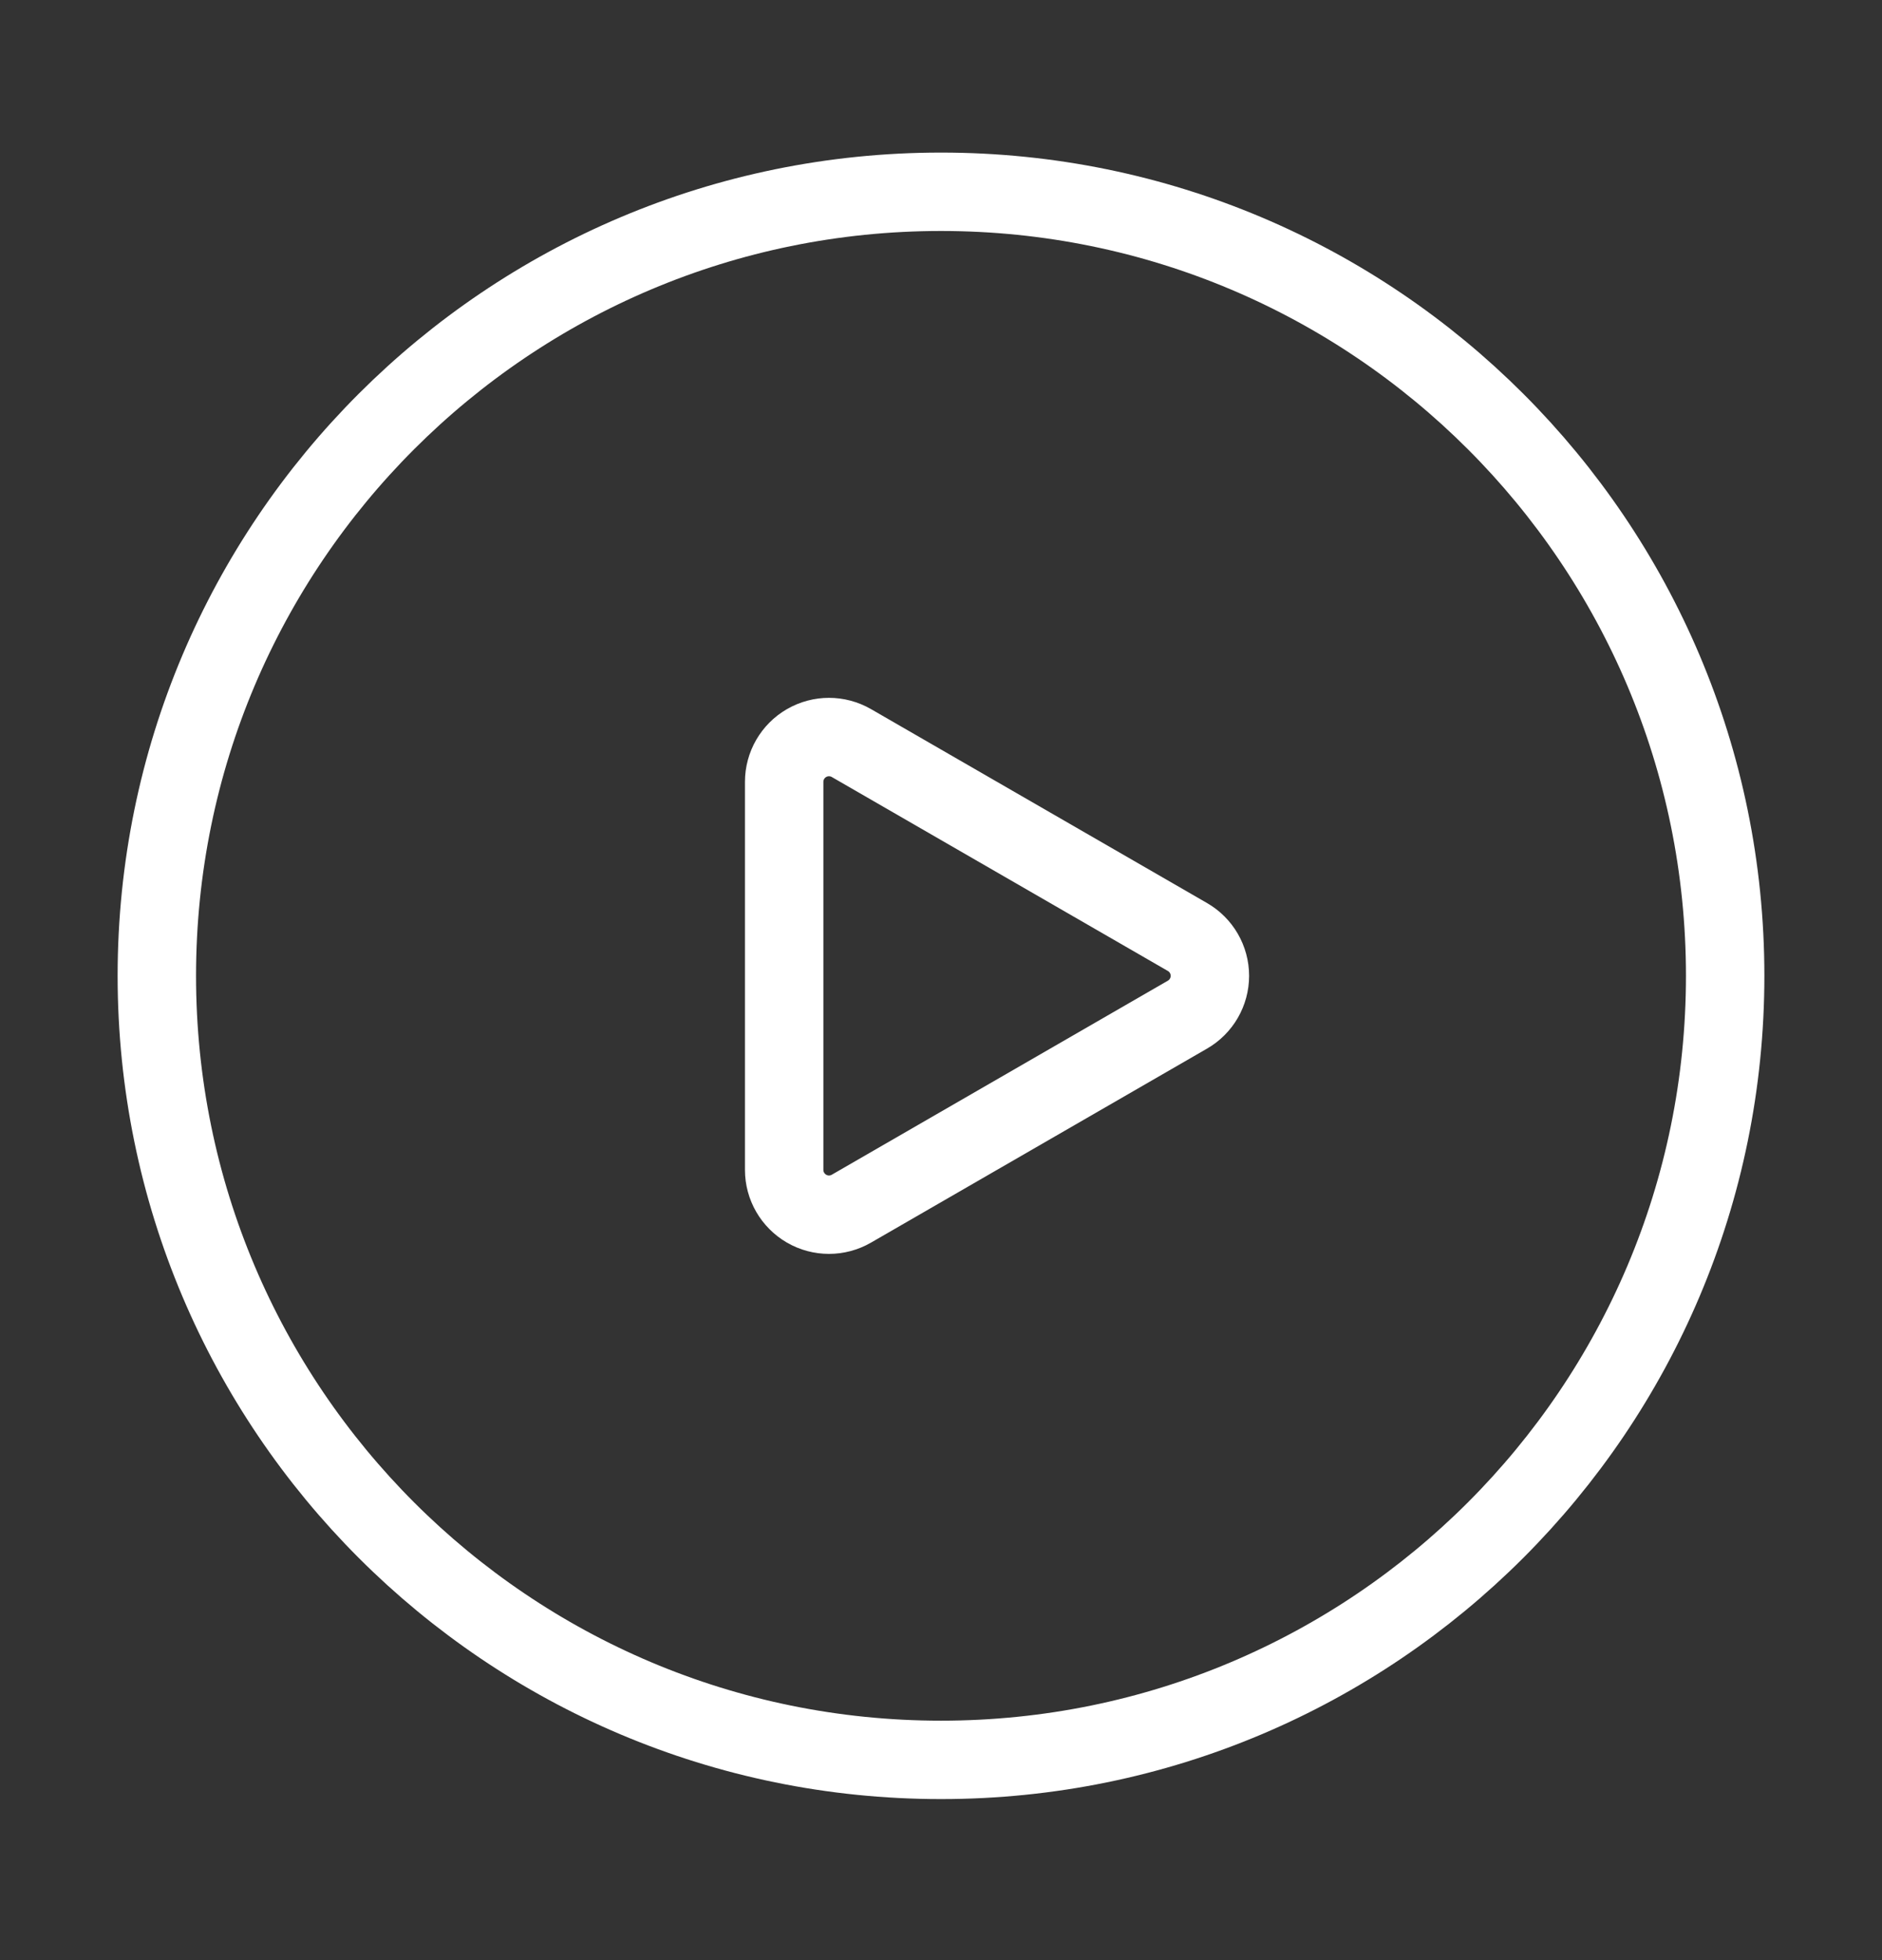
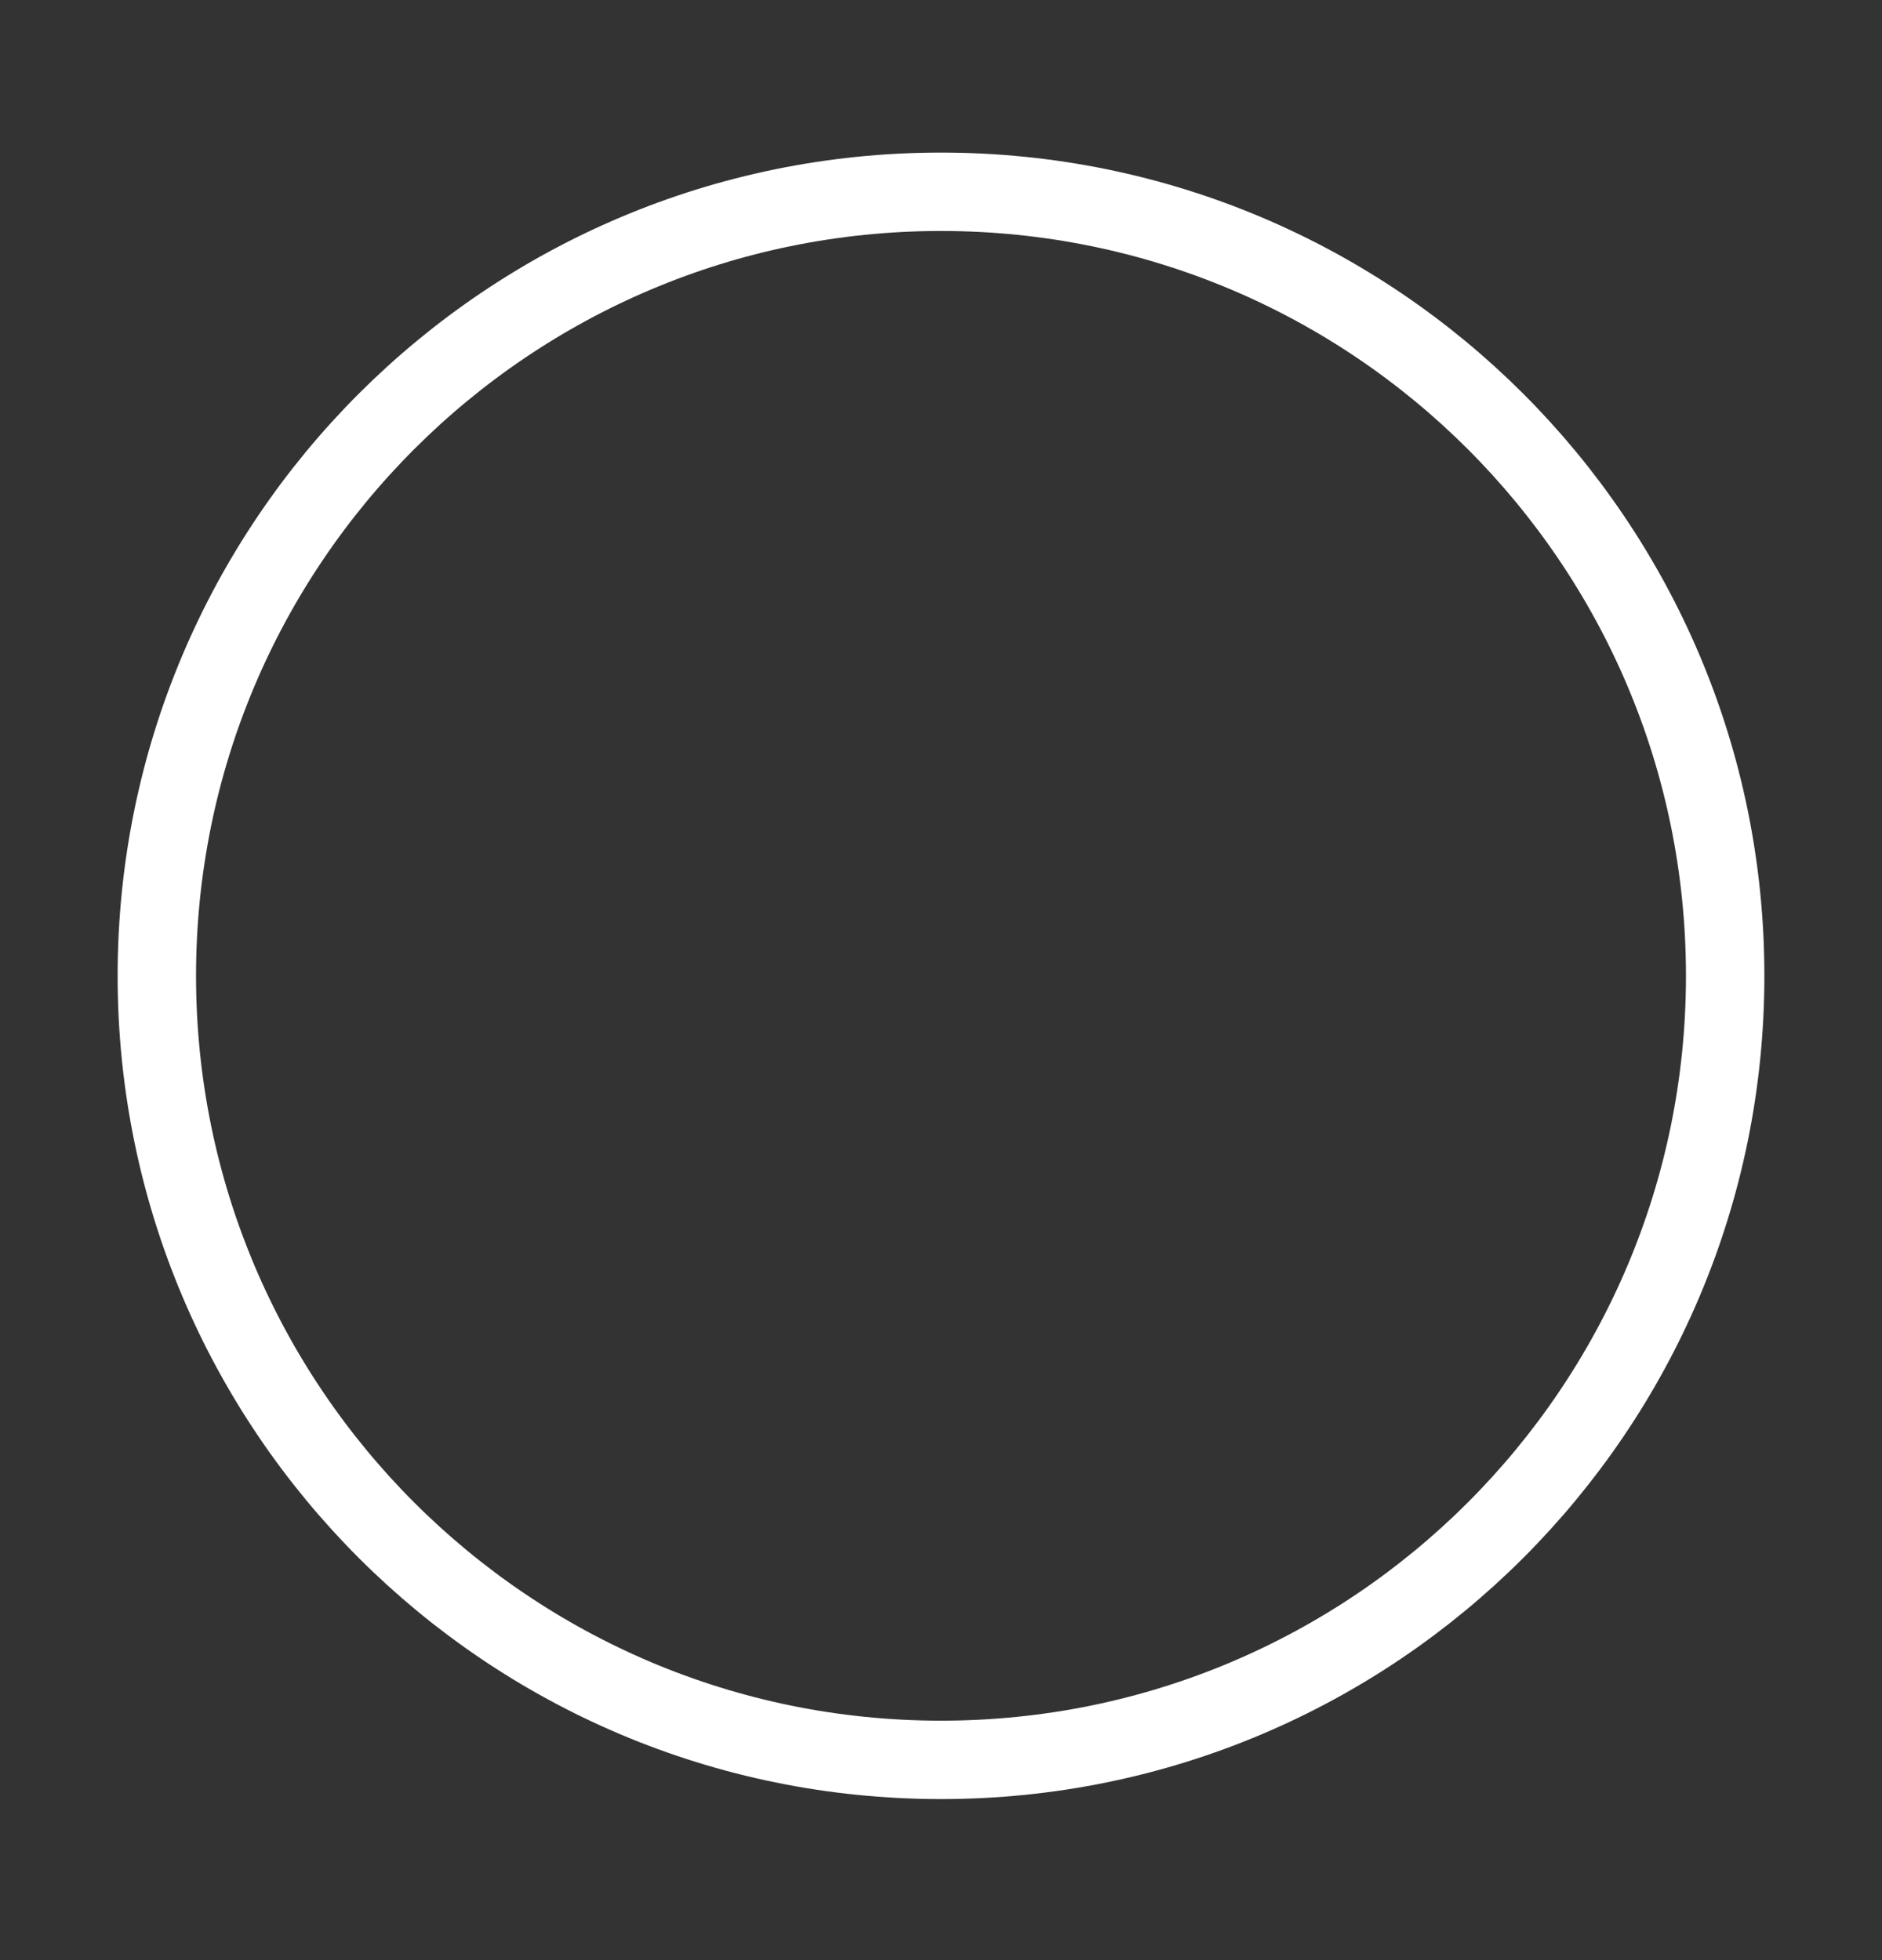
<svg xmlns="http://www.w3.org/2000/svg" width="24" height="25" viewBox="0 0 24 25" fill="none">
  <rect x="0" y="0" width="24" height="25" fill="#333333" stroke="none" />
  <path fill-rule="evenodd" clip-rule="evenodd" d="M12 22.446C17.523 22.446 22 17.969 22 12.446C22 6.923 17.523 2.446 12 2.446C6.477 2.446 2 6.923 2 12.446C2 17.969 6.477 22.446 12 22.446Z" stroke="white" stroke-linecap="round" stroke-linejoin="round" />
-   <path d="M15.143 12.941C15.32 12.839 15.429 12.65 15.429 12.446C15.429 12.242 15.32 12.053 15.143 11.951L10.857 9.477C10.68 9.375 10.463 9.375 10.286 9.477C10.109 9.579 10 9.768 10 9.972V14.921C10 15.125 10.109 15.313 10.286 15.416C10.463 15.518 10.68 15.518 10.857 15.416L15.143 12.941Z" stroke="white" stroke-linejoin="round" />
</svg>